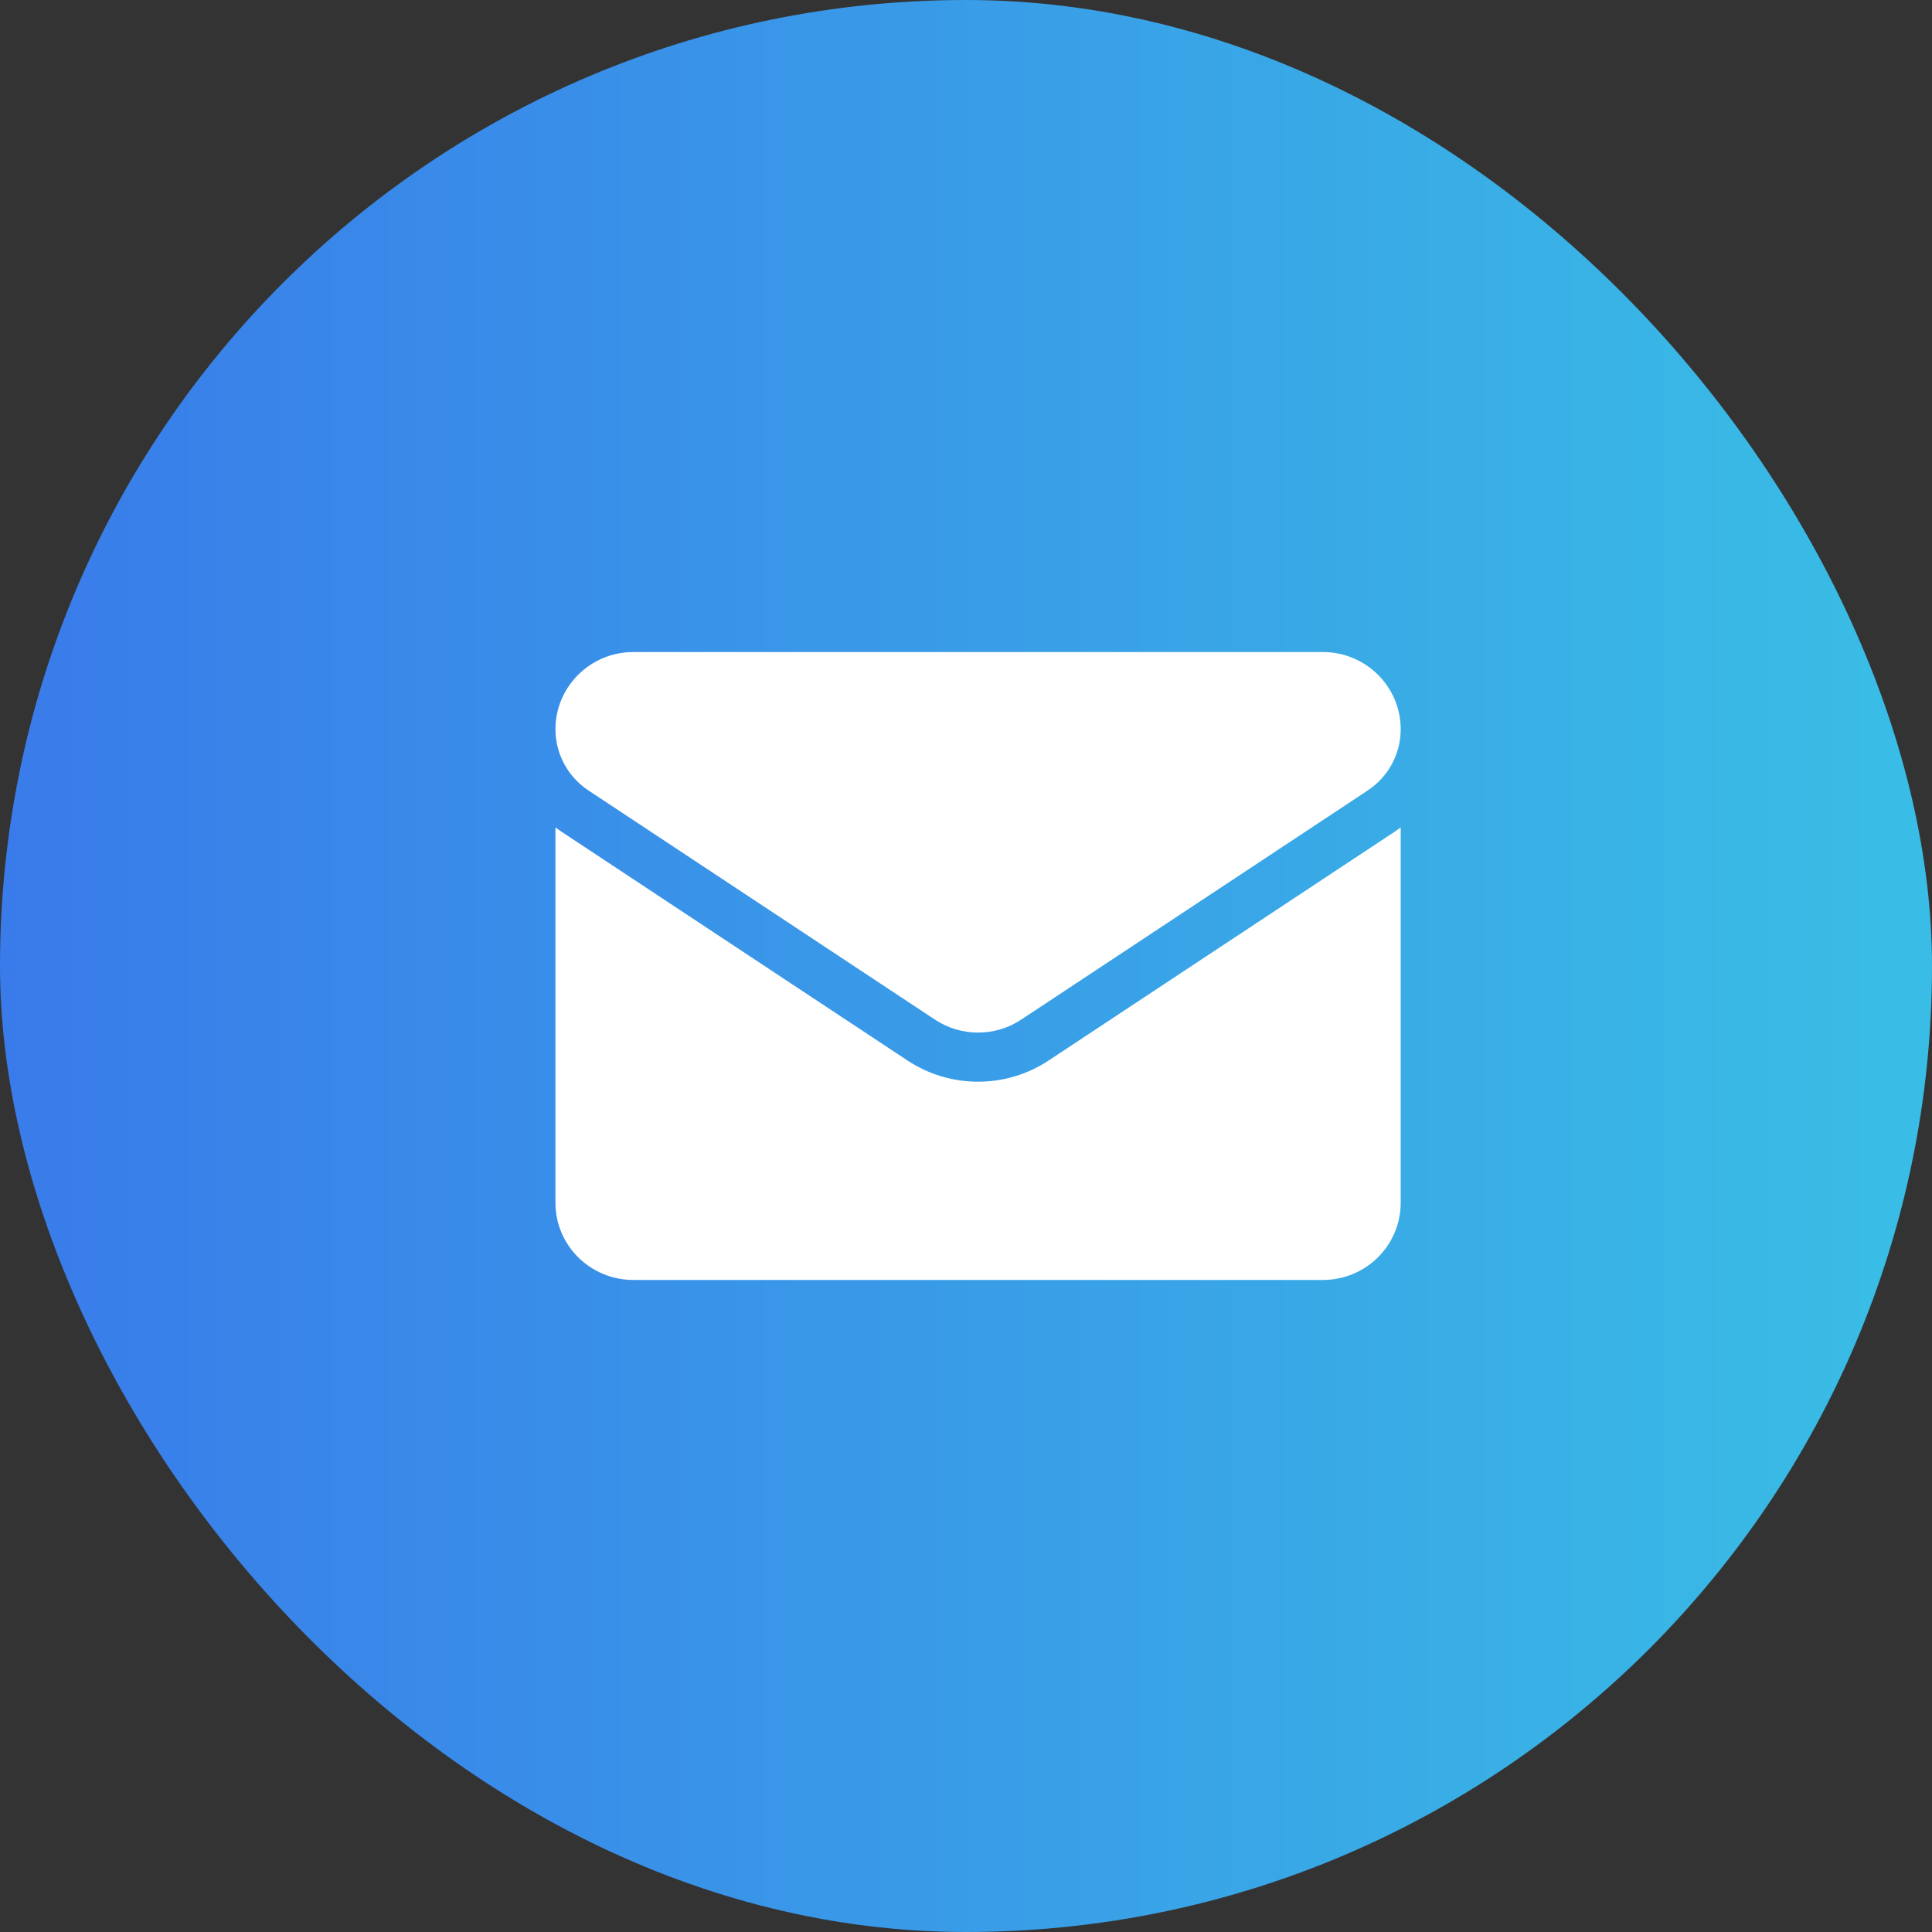
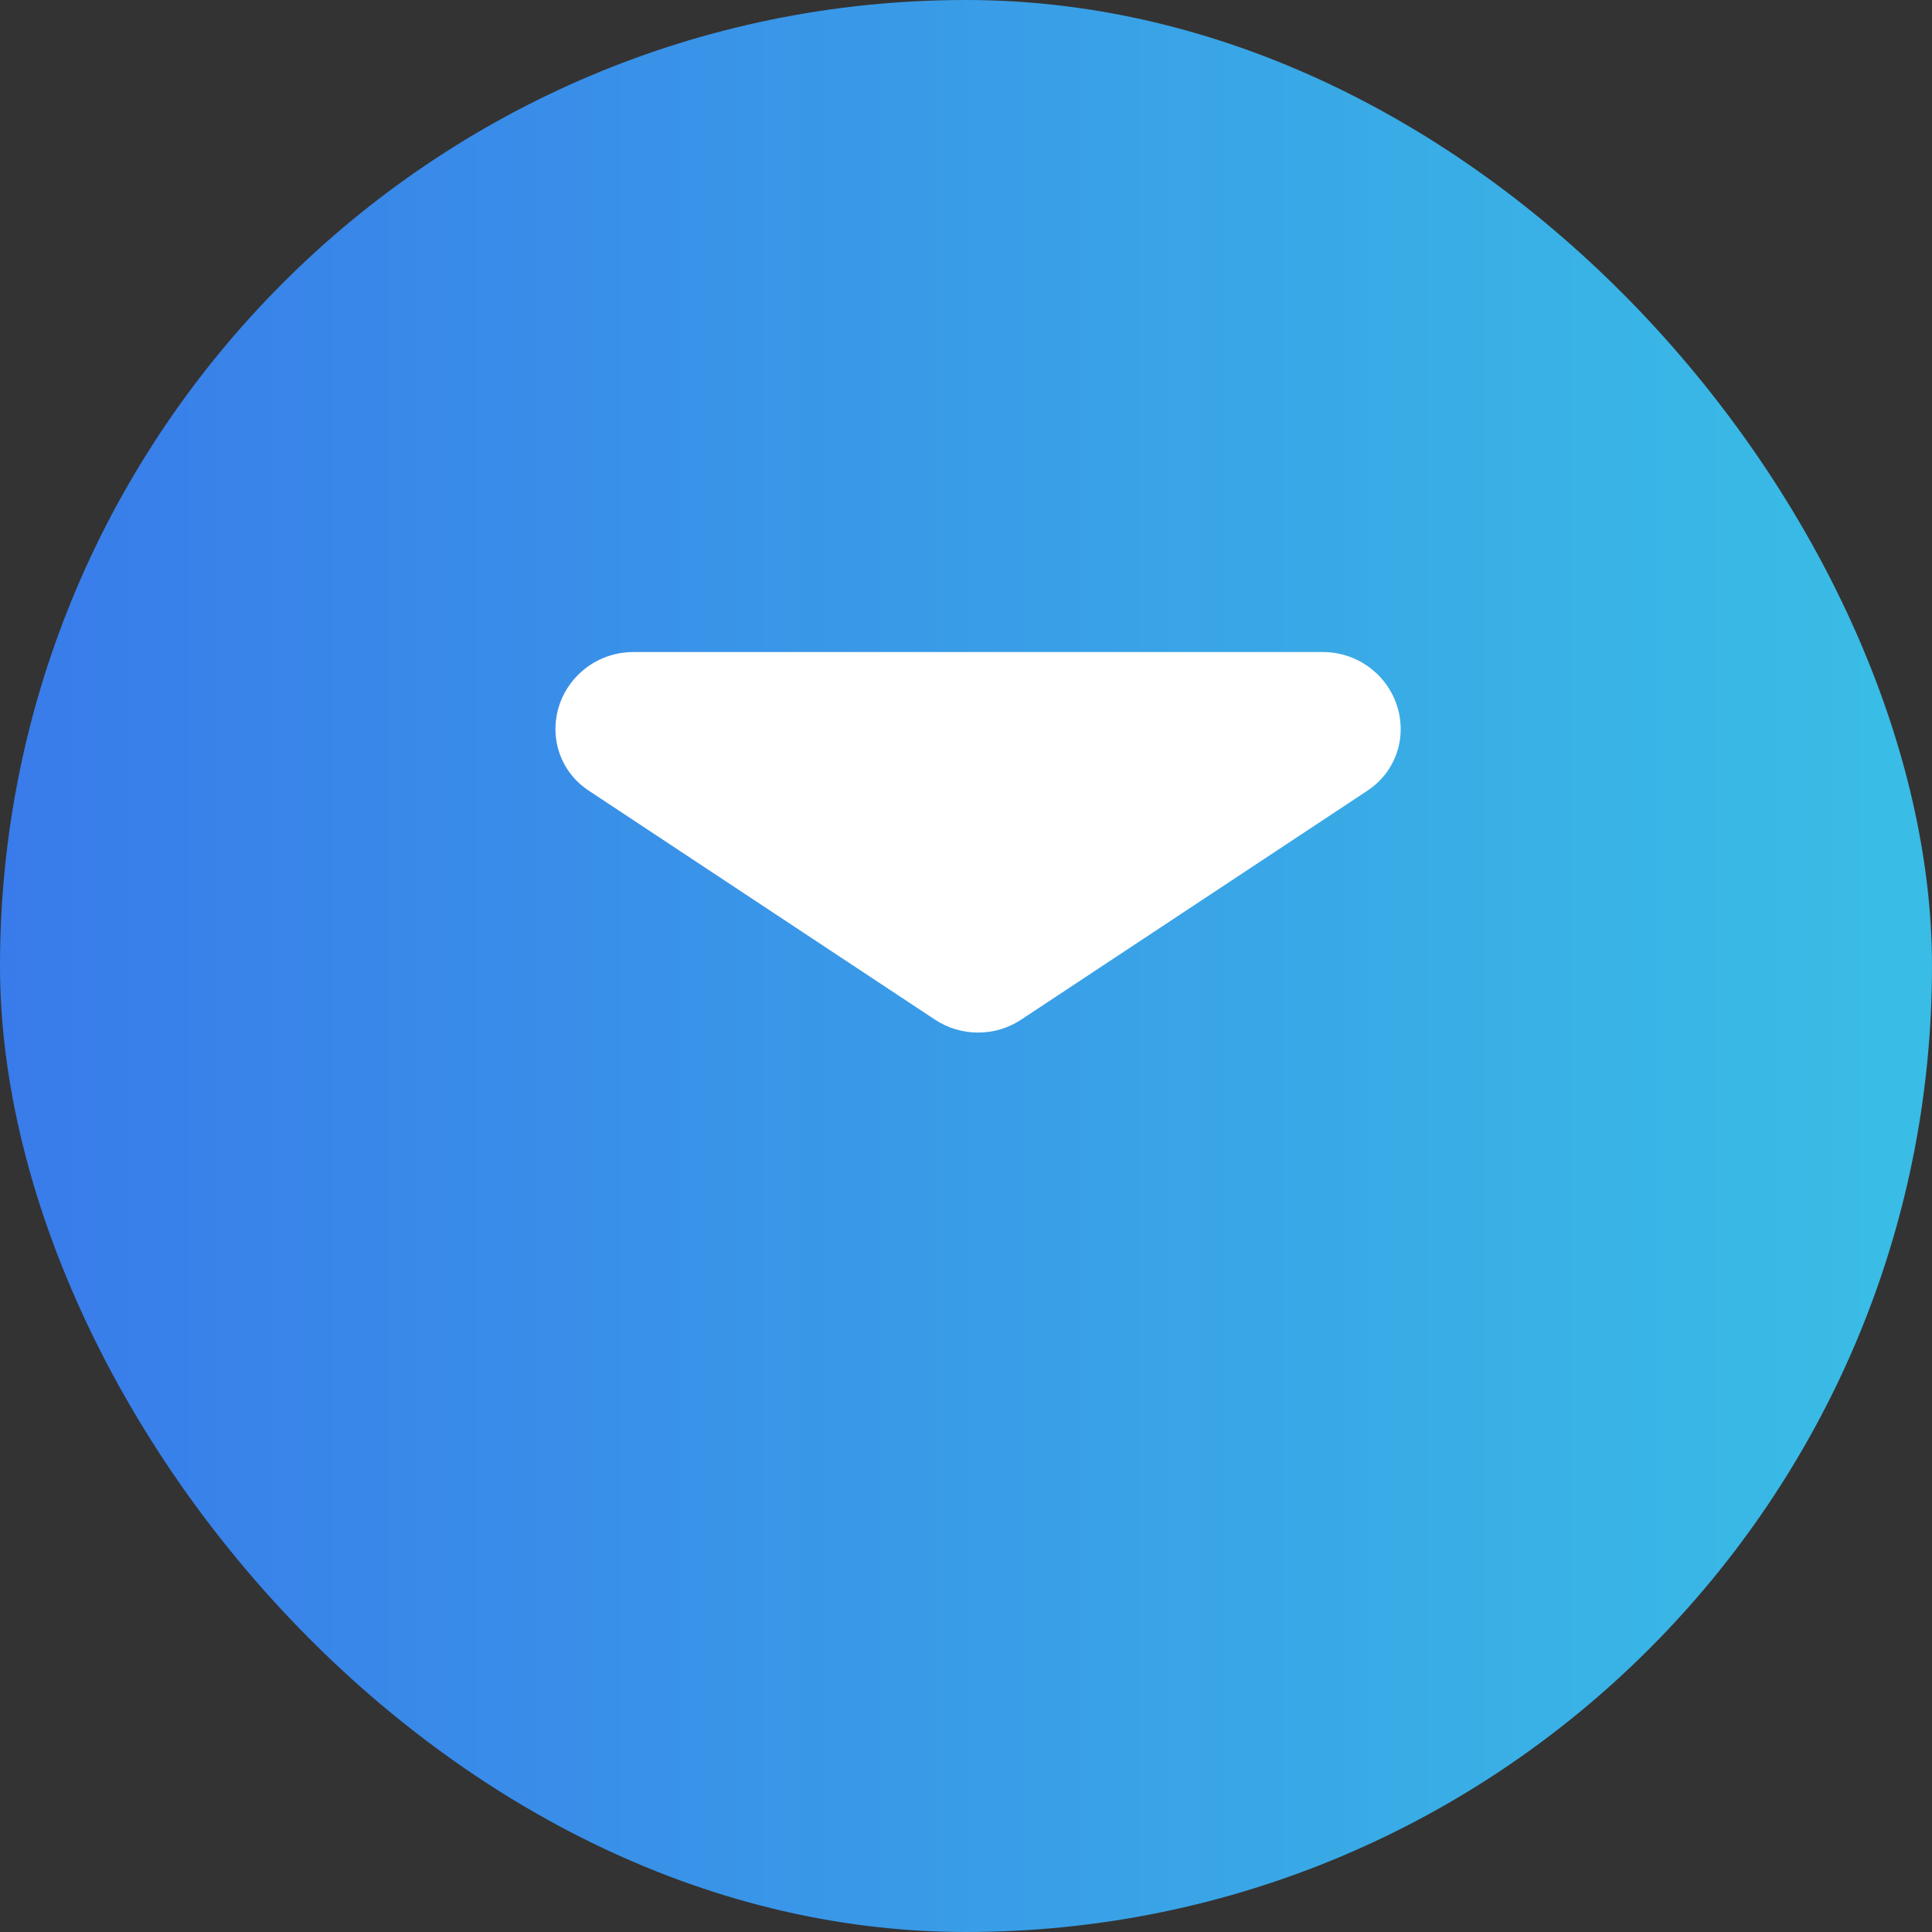
<svg xmlns="http://www.w3.org/2000/svg" width="54" height="54" viewBox="0 0 54 54" fill="none">
  <rect x="0" y="0" width="54" height="54" fill="#333333" stroke="none" />
  <rect width="54" height="54" rx="27" fill="url(#paint0_linear_134_255)" />
-   <path d="M29.312 29.64C28.724 30.029 28.042 30.234 27.338 30.234C26.634 30.234 25.951 30.029 25.363 29.64L15.683 23.239C15.629 23.203 15.577 23.166 15.525 23.128V33.618C15.525 34.82 16.509 35.775 17.7 35.775H36.975C38.188 35.775 39.15 34.799 39.15 33.618V23.128C39.099 23.166 39.046 23.203 38.993 23.239L29.312 29.64Z" fill="white" />
  <path d="M16.451 22.096L26.131 28.498C26.498 28.74 26.918 28.861 27.338 28.861C27.758 28.861 28.178 28.74 28.544 28.498L38.225 22.096C38.805 21.713 39.15 21.073 39.15 20.381C39.15 19.192 38.175 18.225 36.976 18.225H17.7C16.501 18.225 15.525 19.192 15.525 20.382C15.525 20.721 15.609 21.055 15.771 21.355C15.932 21.654 16.166 21.908 16.451 22.096Z" fill="white" />
  <defs>
    <linearGradient id="paint0_linear_134_255" x1="2.01166e-07" y1="27" x2="52.406" y2="27" gradientUnits="userSpaceOnUse">
      <stop stop-color="#397BEA" />
      <stop offset="1" stop-color="#39BCE5" />
    </linearGradient>
  </defs>
</svg>